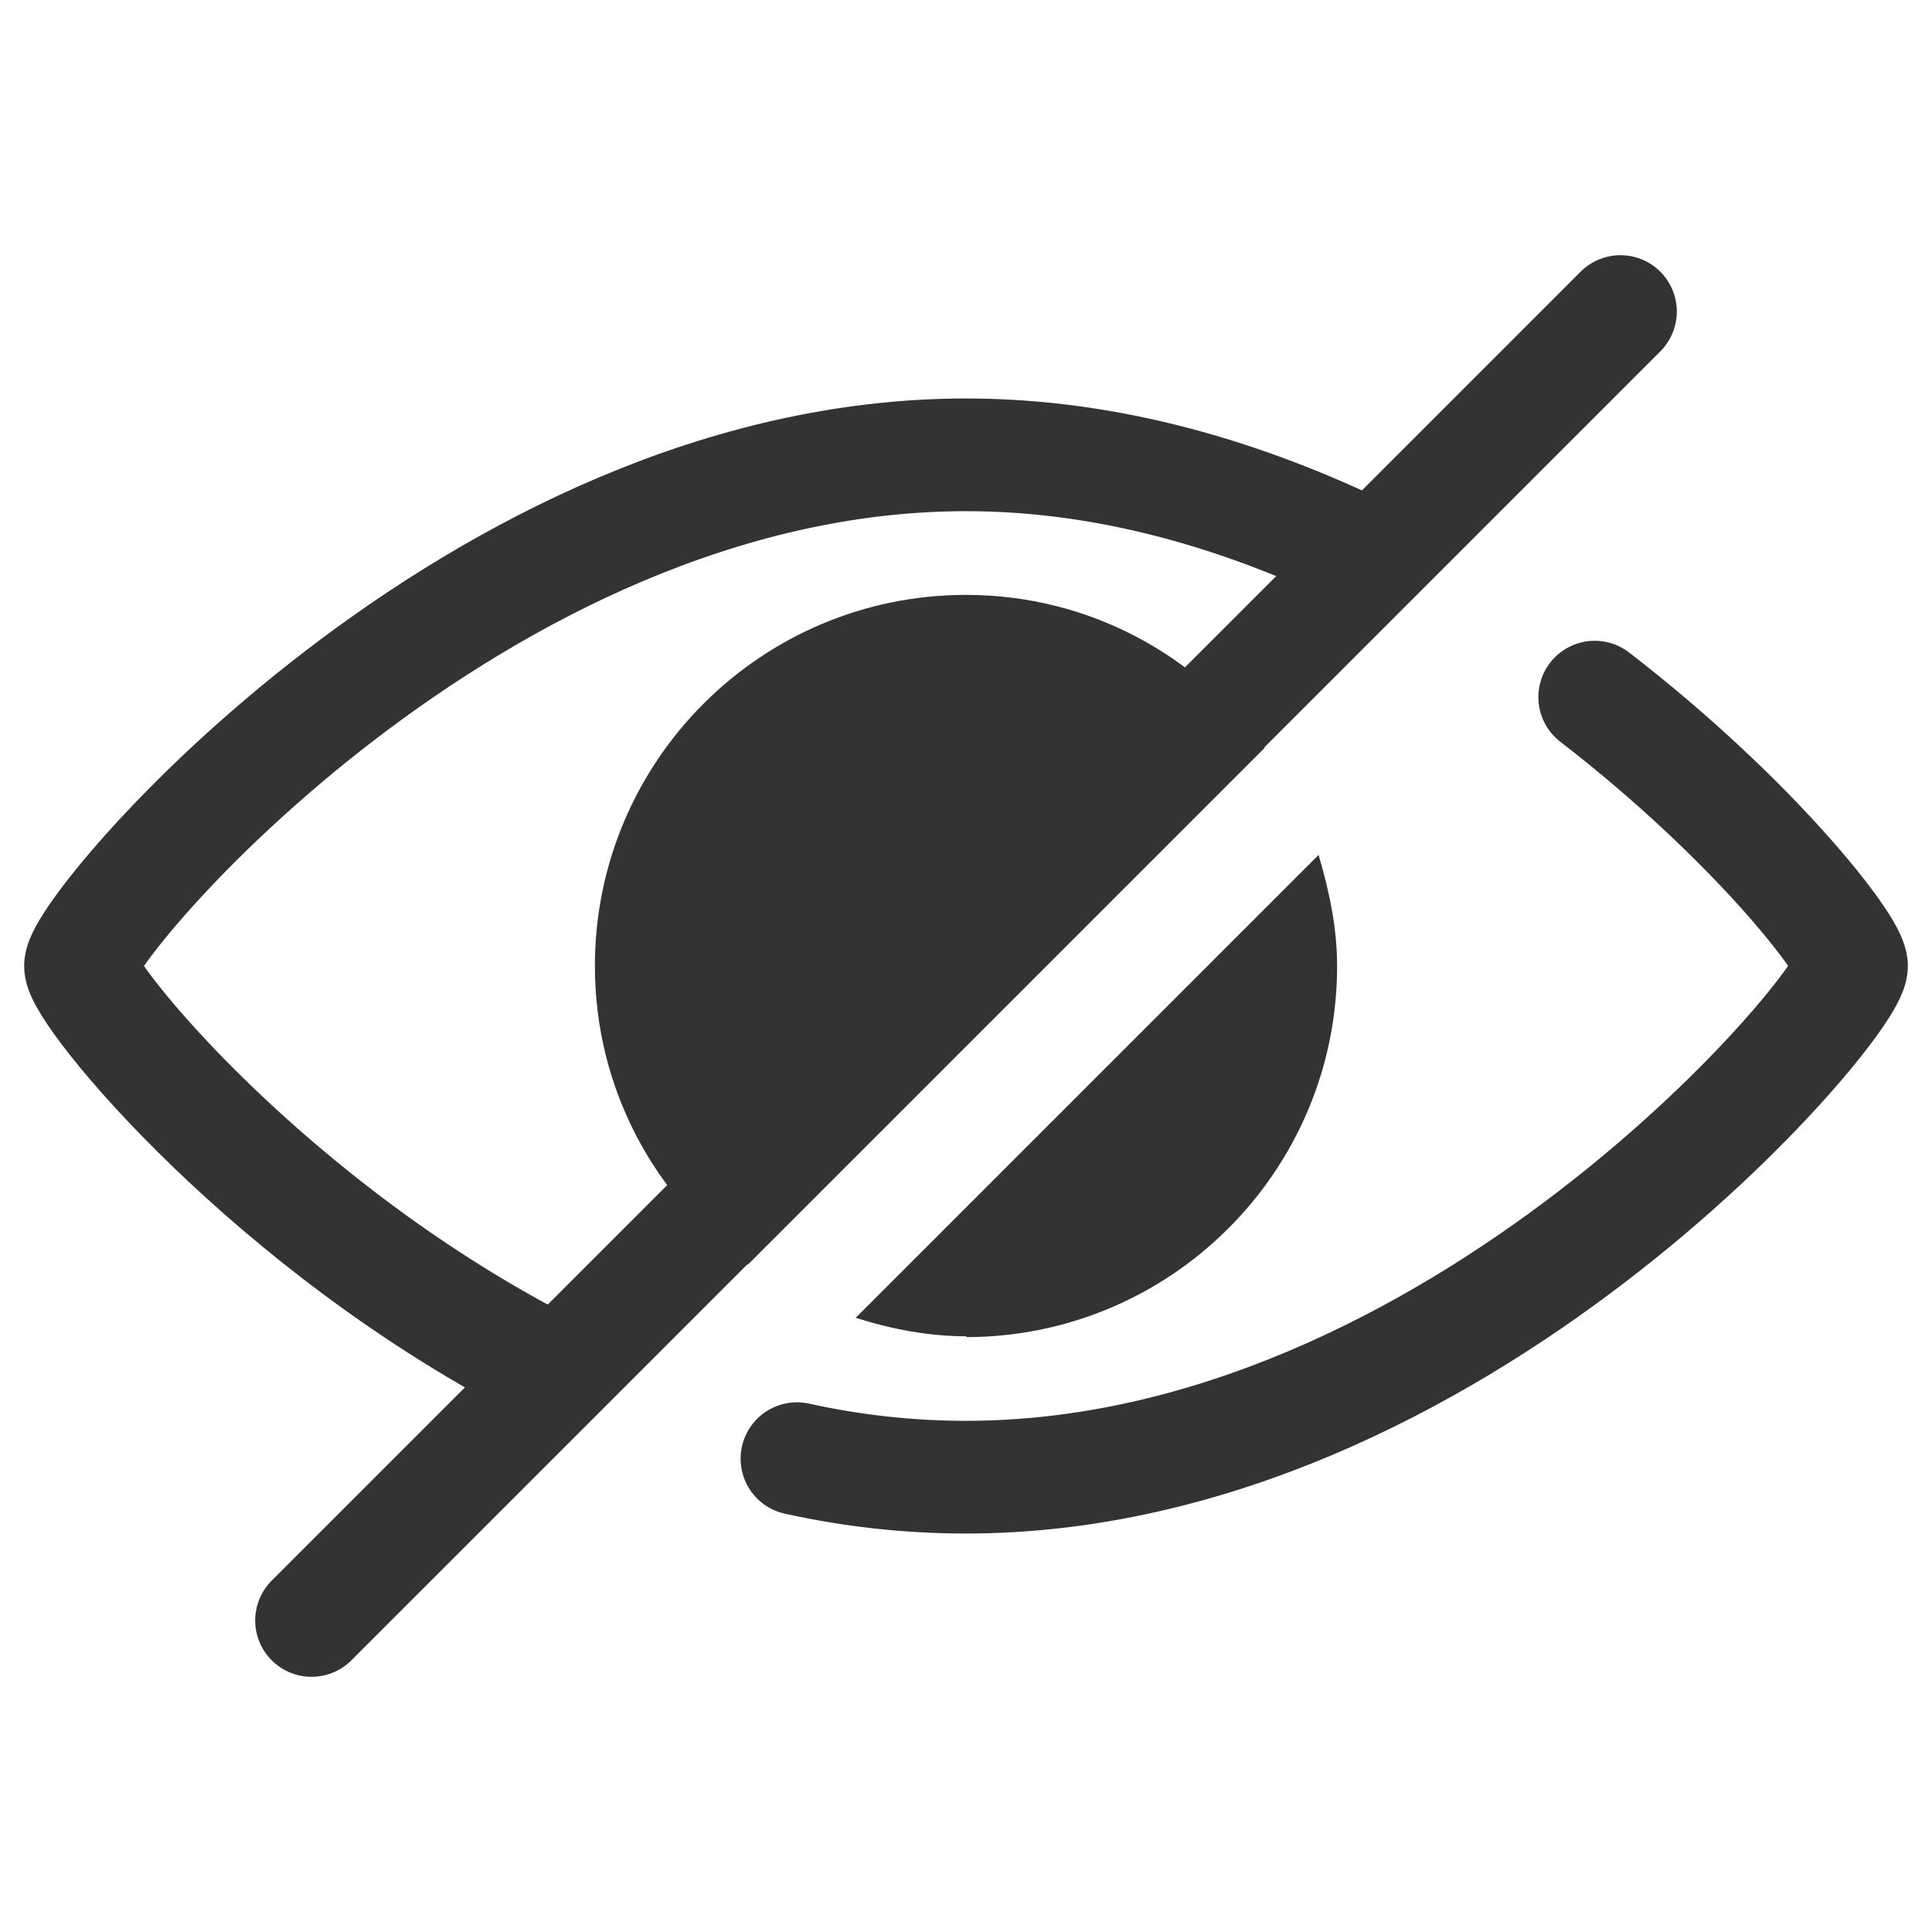
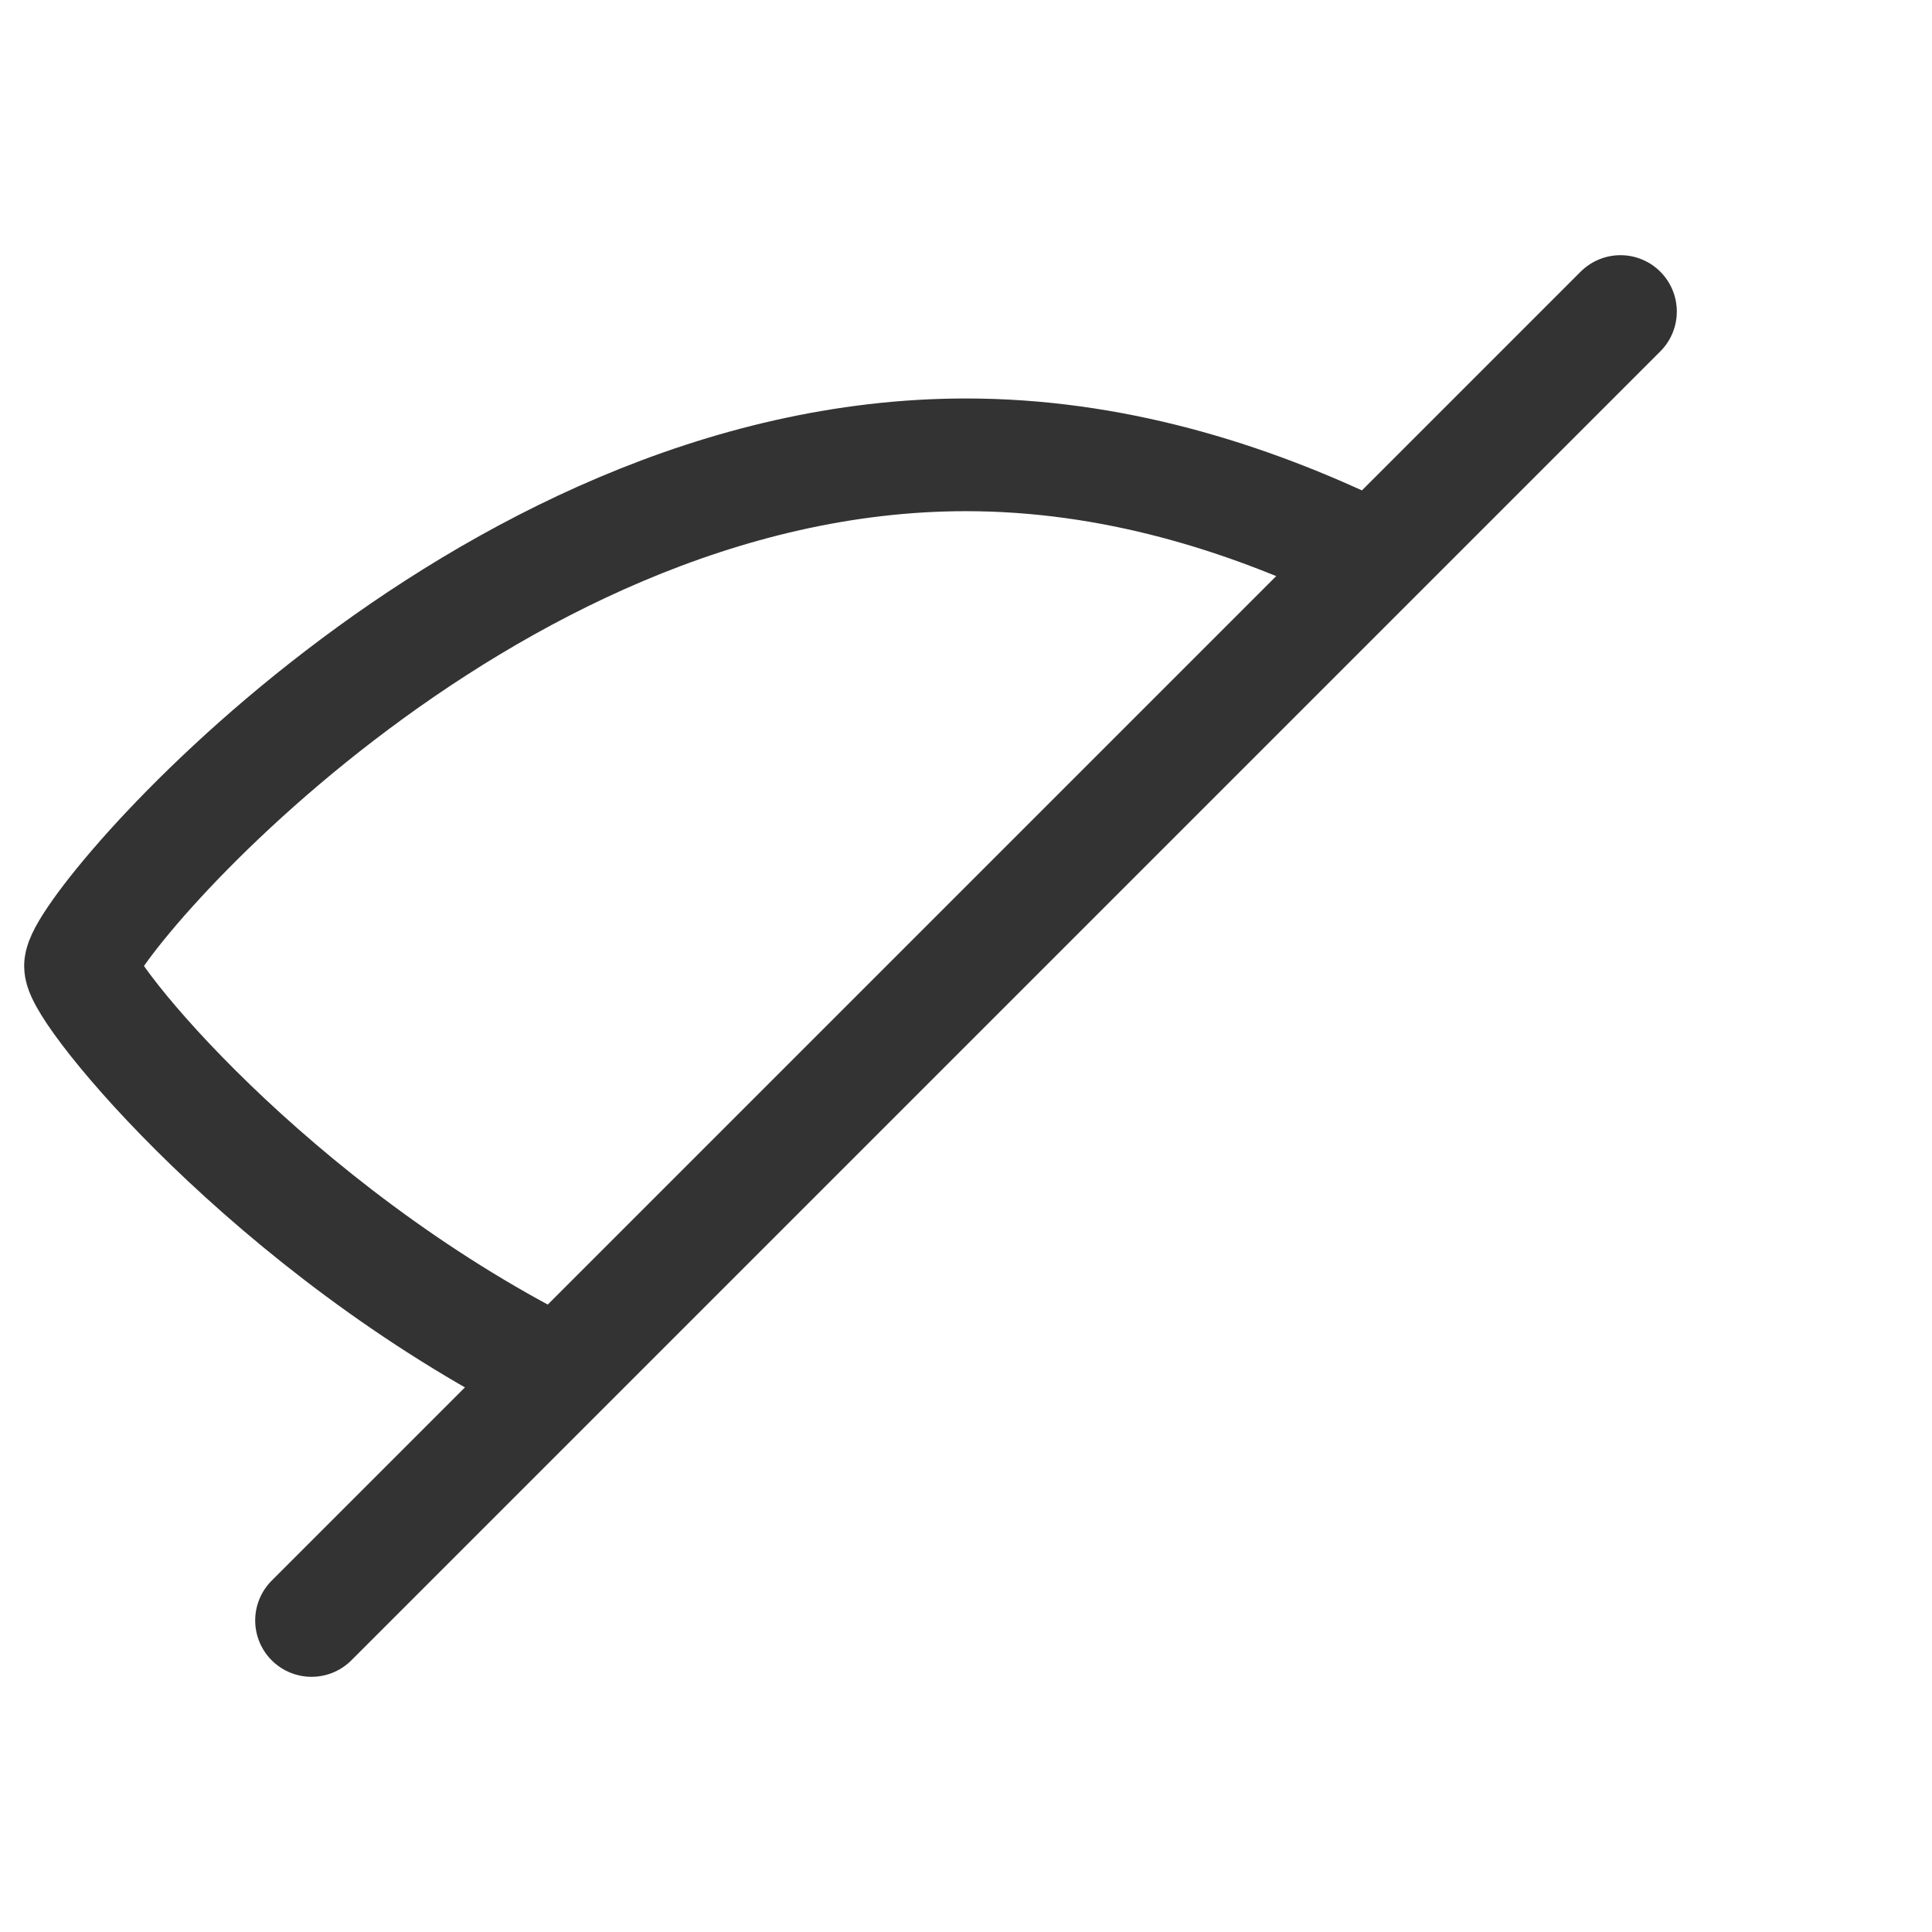
<svg xmlns="http://www.w3.org/2000/svg" id="_レイヤー_2" viewBox="0 0 24 24">
  <defs>
    <style>.cls-1,.cls-2,.cls-3{fill:none;}.cls-2{stroke-linecap:round;}.cls-2,.cls-3{stroke:#333;stroke-miterlimit:10;stroke-width:1.4px;}.cls-4{fill:#333;}</style>
  </defs>
  <g id="_レイヤー_1-2">
-     <rect class="cls-1" width="24" height="24" />
    <path class="cls-3" d="m6.85,17.02c-3.48-1.76-5.85-4.68-5.85-5.02,0-.49,4.92-6.35,11-6.35,1.79,0,3.47.51,4.97,1.24" />
-     <path class="cls-2" d="m19.81,8.66c1.97,1.52,3.19,3.09,3.19,3.34,0,.49-4.92,6.35-11,6.35-.72,0-1.42-.08-2.1-.23" />
    <line class="cls-2" x1="3.87" y1="20.13" x2="20.13" y2="3.87" />
-     <path class="cls-4" d="m12,16.61c2.54,0,4.61-2.06,4.61-4.61,0-.48-.1-.94-.23-1.38l-5.75,5.75c.44.14.9.23,1.38.23Z" />
-     <path class="cls-4" d="m12,7.39c-2.54,0-4.61,2.06-4.61,4.61,0,1.53.75,2.88,1.9,3.71l6.42-6.42c-.84-1.15-2.18-1.9-3.71-1.9Z" />
  </g>
</svg>